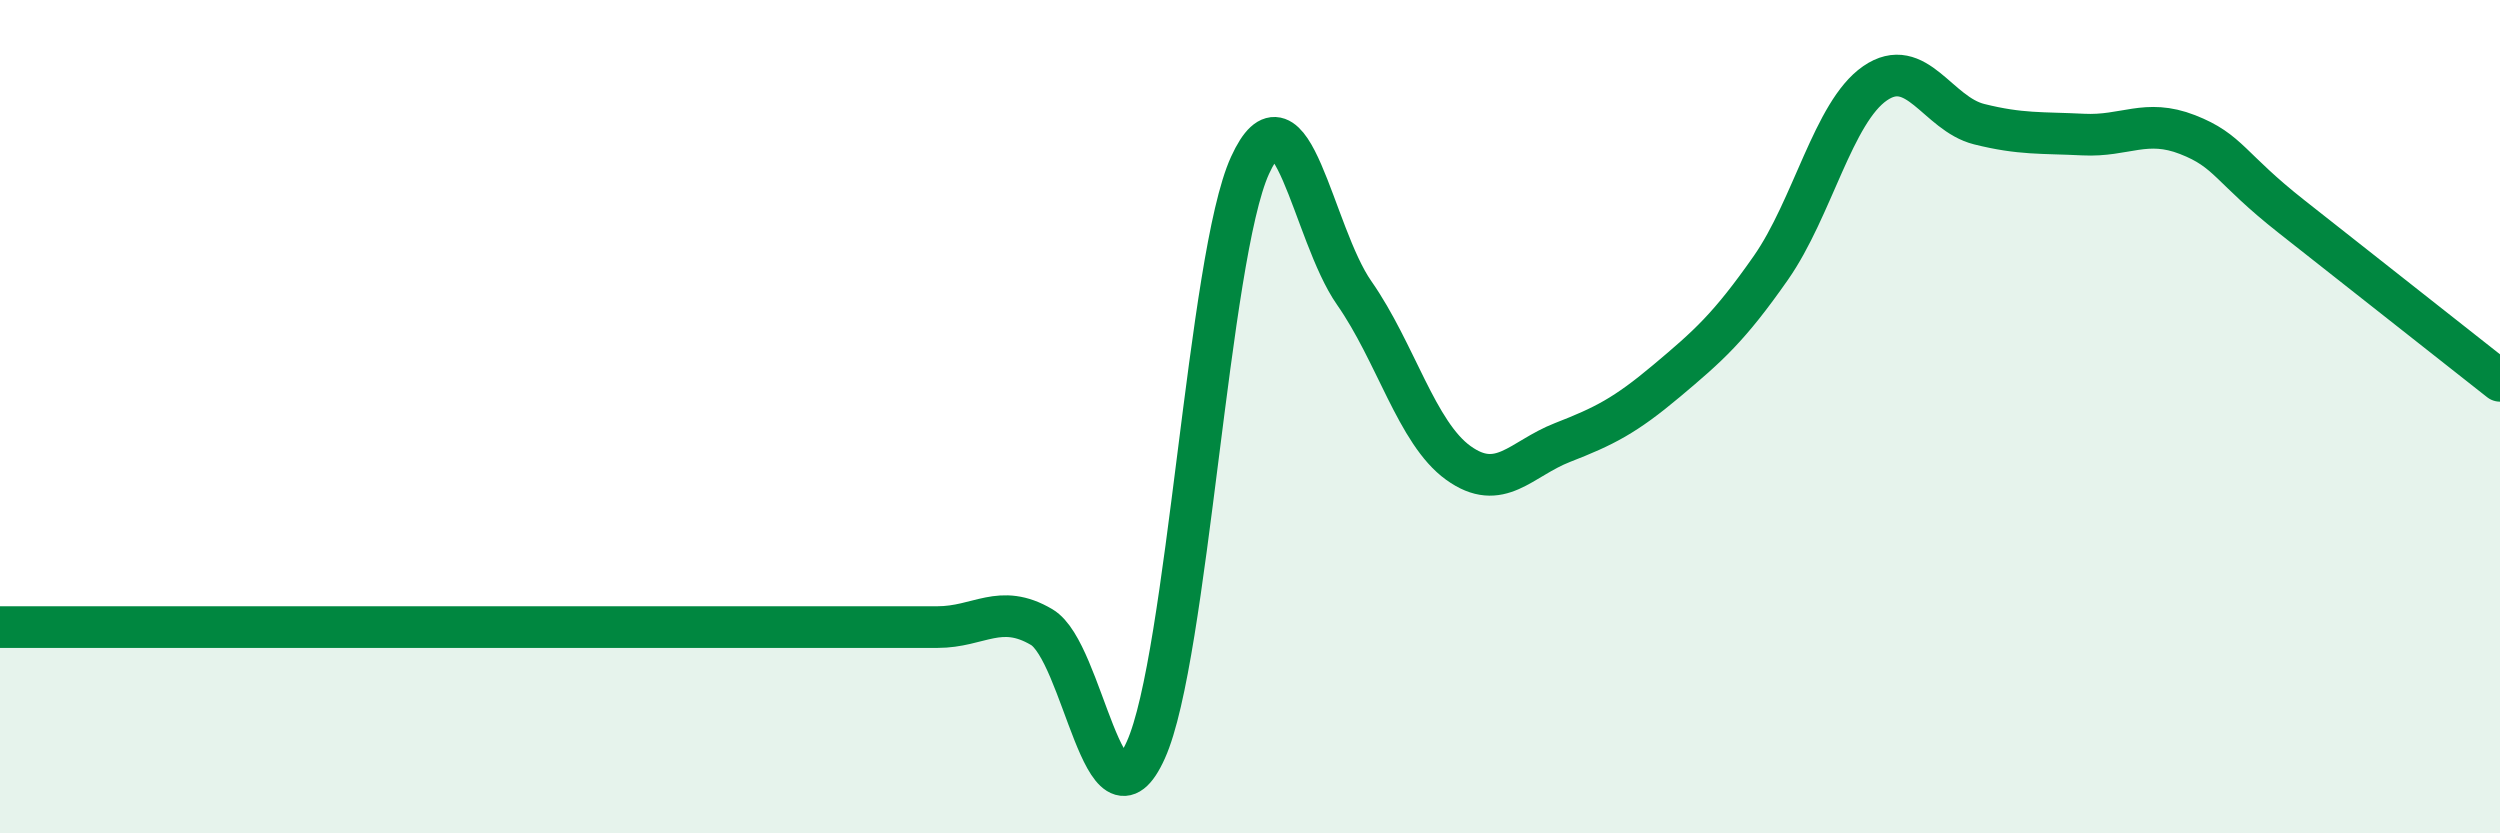
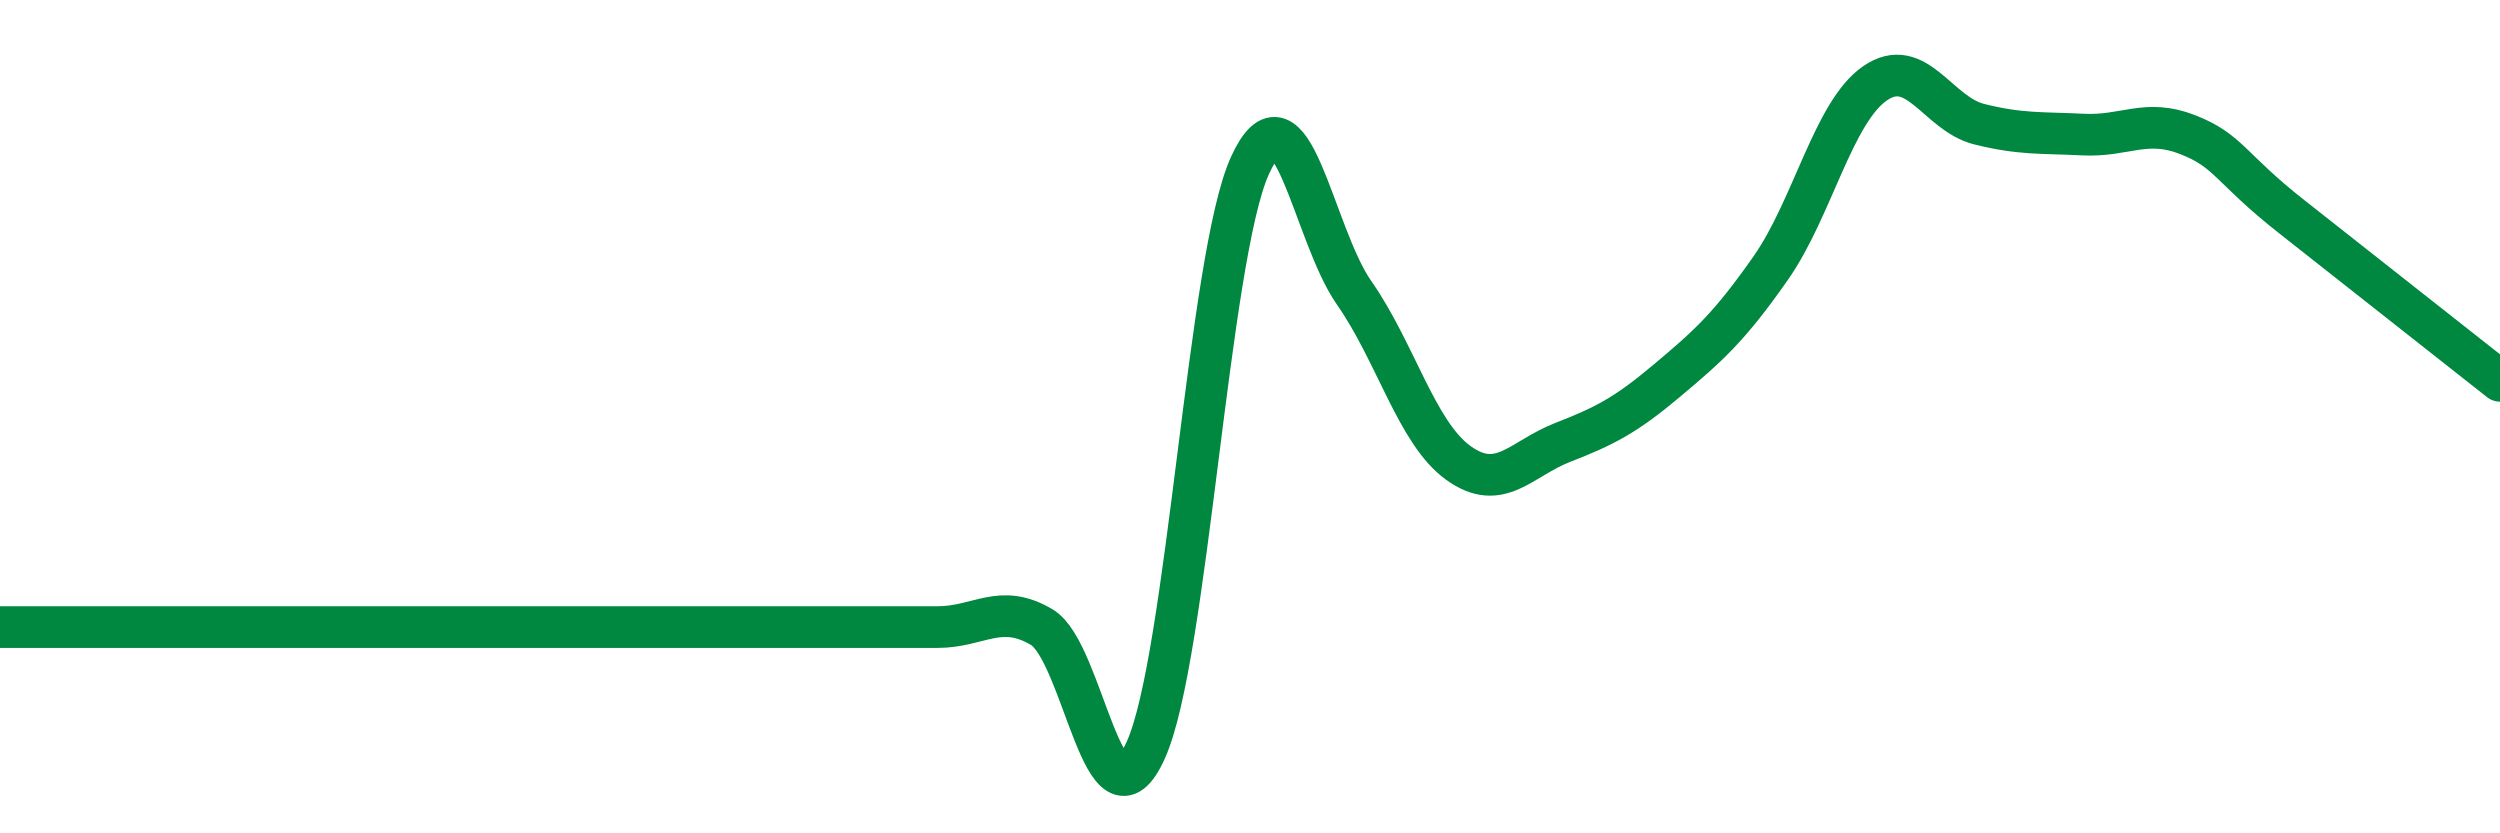
<svg xmlns="http://www.w3.org/2000/svg" width="60" height="20" viewBox="0 0 60 20">
-   <path d="M 0,15.05 C 0.5,15.05 1.5,15.05 2.5,15.05 C 3.5,15.05 4,15.05 5,15.05 C 6,15.05 6.5,15.05 7.5,15.05 C 8.5,15.05 9,15.05 10,15.05 C 11,15.05 11.5,15.05 12.5,15.05 C 13.5,15.05 14,15.05 15,15.05 C 16,15.05 16.5,15.05 17.5,15.05 C 18.5,15.05 19,15.05 20,15.05 C 21,15.05 21.5,15.05 22.5,15.05 C 23.5,15.05 24,14.46 25,15.05 C 26,15.64 26.5,20.22 27.5,18 C 28.5,15.78 29,6.16 30,3.97 C 31,1.78 31.5,5.6 32.5,7.03 C 33.5,8.46 34,10.39 35,11.11 C 36,11.83 36.5,11.01 37.5,10.62 C 38.5,10.23 39,9.98 40,9.14 C 41,8.3 41.5,7.86 42.5,6.43 C 43.5,5 44,2.69 45,2 C 46,1.31 46.5,2.73 47.5,2.98 C 48.5,3.23 49,3.18 50,3.23 C 51,3.28 51.5,2.84 52.5,3.23 C 53.5,3.62 53.5,4.02 55,5.2 C 56.5,6.38 59,8.35 60,9.14L60 20L0 20Z" fill="#008740" opacity="0.1" stroke-linecap="round" stroke-linejoin="round" />
  <path d="M 0,15.05 C 0.5,15.05 1.5,15.05 2.5,15.05 C 3.5,15.05 4,15.05 5,15.05 C 6,15.05 6.5,15.05 7.5,15.05 C 8.5,15.05 9,15.05 10,15.05 C 11,15.05 11.5,15.05 12.5,15.05 C 13.5,15.05 14,15.05 15,15.05 C 16,15.05 16.5,15.05 17.5,15.05 C 18.5,15.05 19,15.05 20,15.05 C 21,15.05 21.5,15.05 22.5,15.05 C 23.5,15.05 24,14.46 25,15.05 C 26,15.64 26.5,20.22 27.5,18 C 28.5,15.78 29,6.16 30,3.97 C 31,1.78 31.5,5.6 32.5,7.03 C 33.5,8.46 34,10.39 35,11.11 C 36,11.83 36.5,11.01 37.5,10.62 C 38.5,10.23 39,9.98 40,9.14 C 41,8.3 41.5,7.86 42.5,6.43 C 43.5,5 44,2.69 45,2 C 46,1.31 46.5,2.73 47.5,2.98 C 48.5,3.23 49,3.18 50,3.23 C 51,3.28 51.5,2.84 52.5,3.23 C 53.5,3.62 53.5,4.02 55,5.2 C 56.5,6.38 59,8.35 60,9.14" stroke="#008740" stroke-width="1" fill="none" stroke-linecap="round" stroke-linejoin="round" />
</svg>